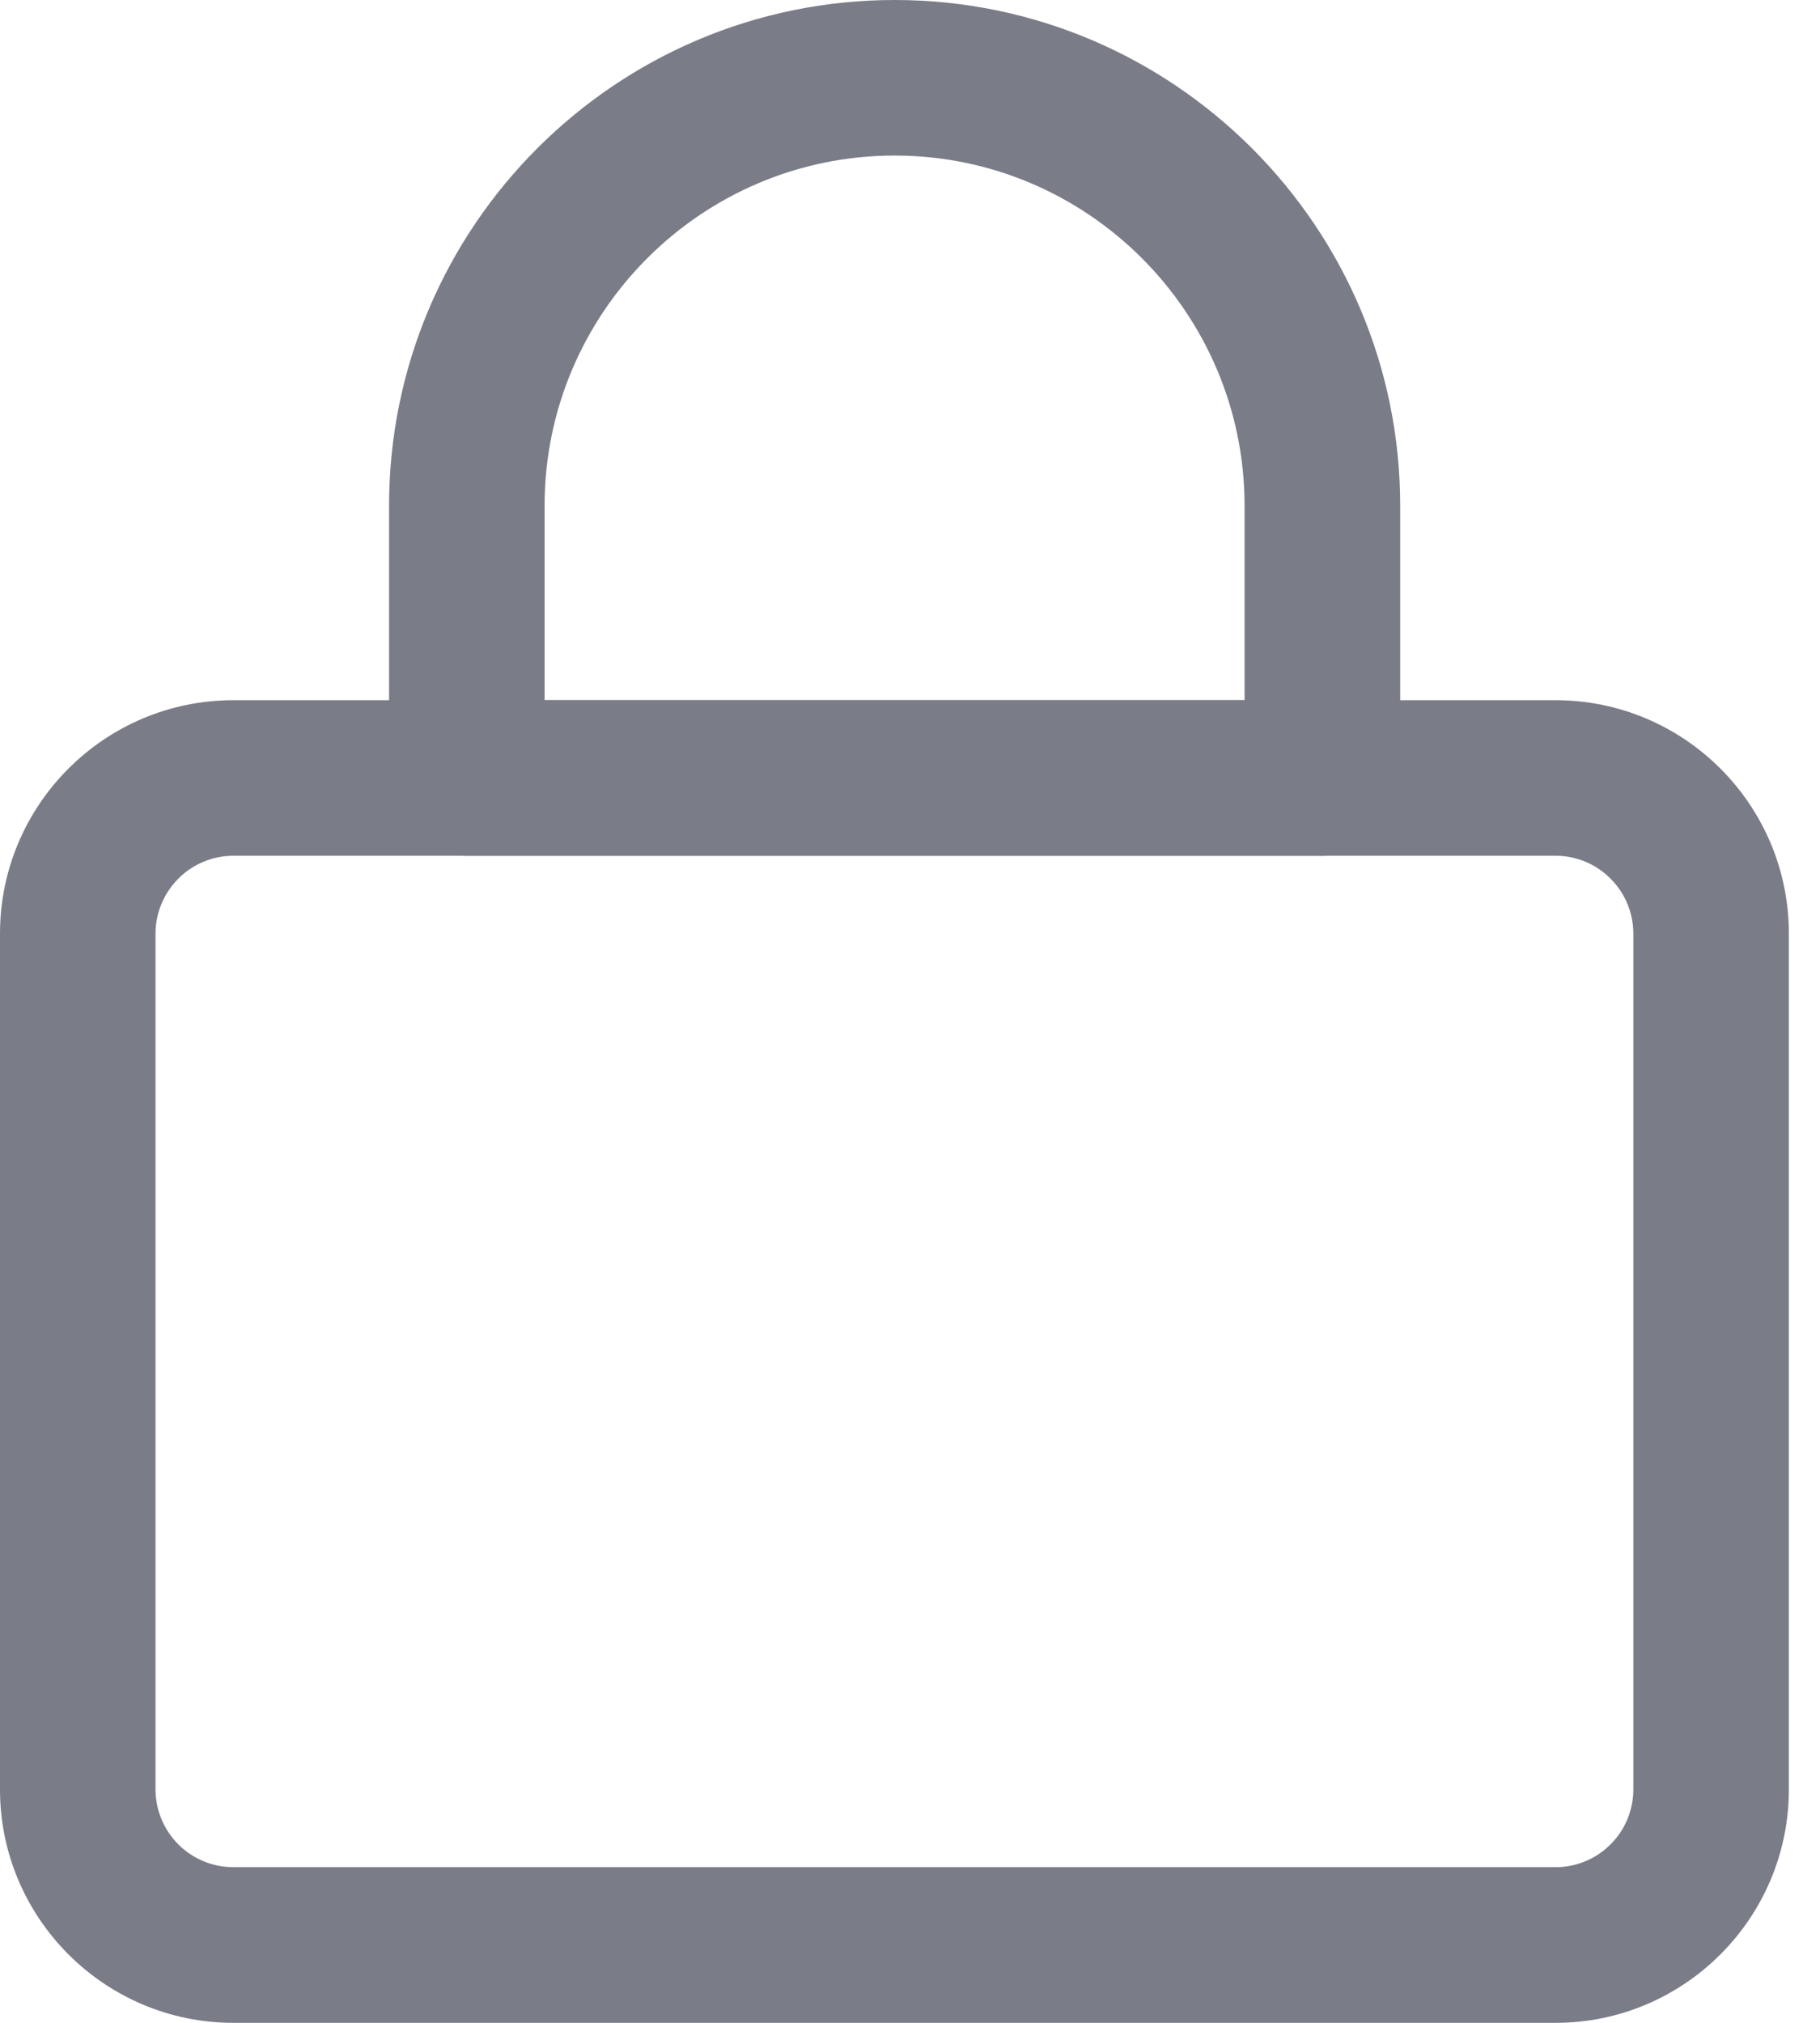
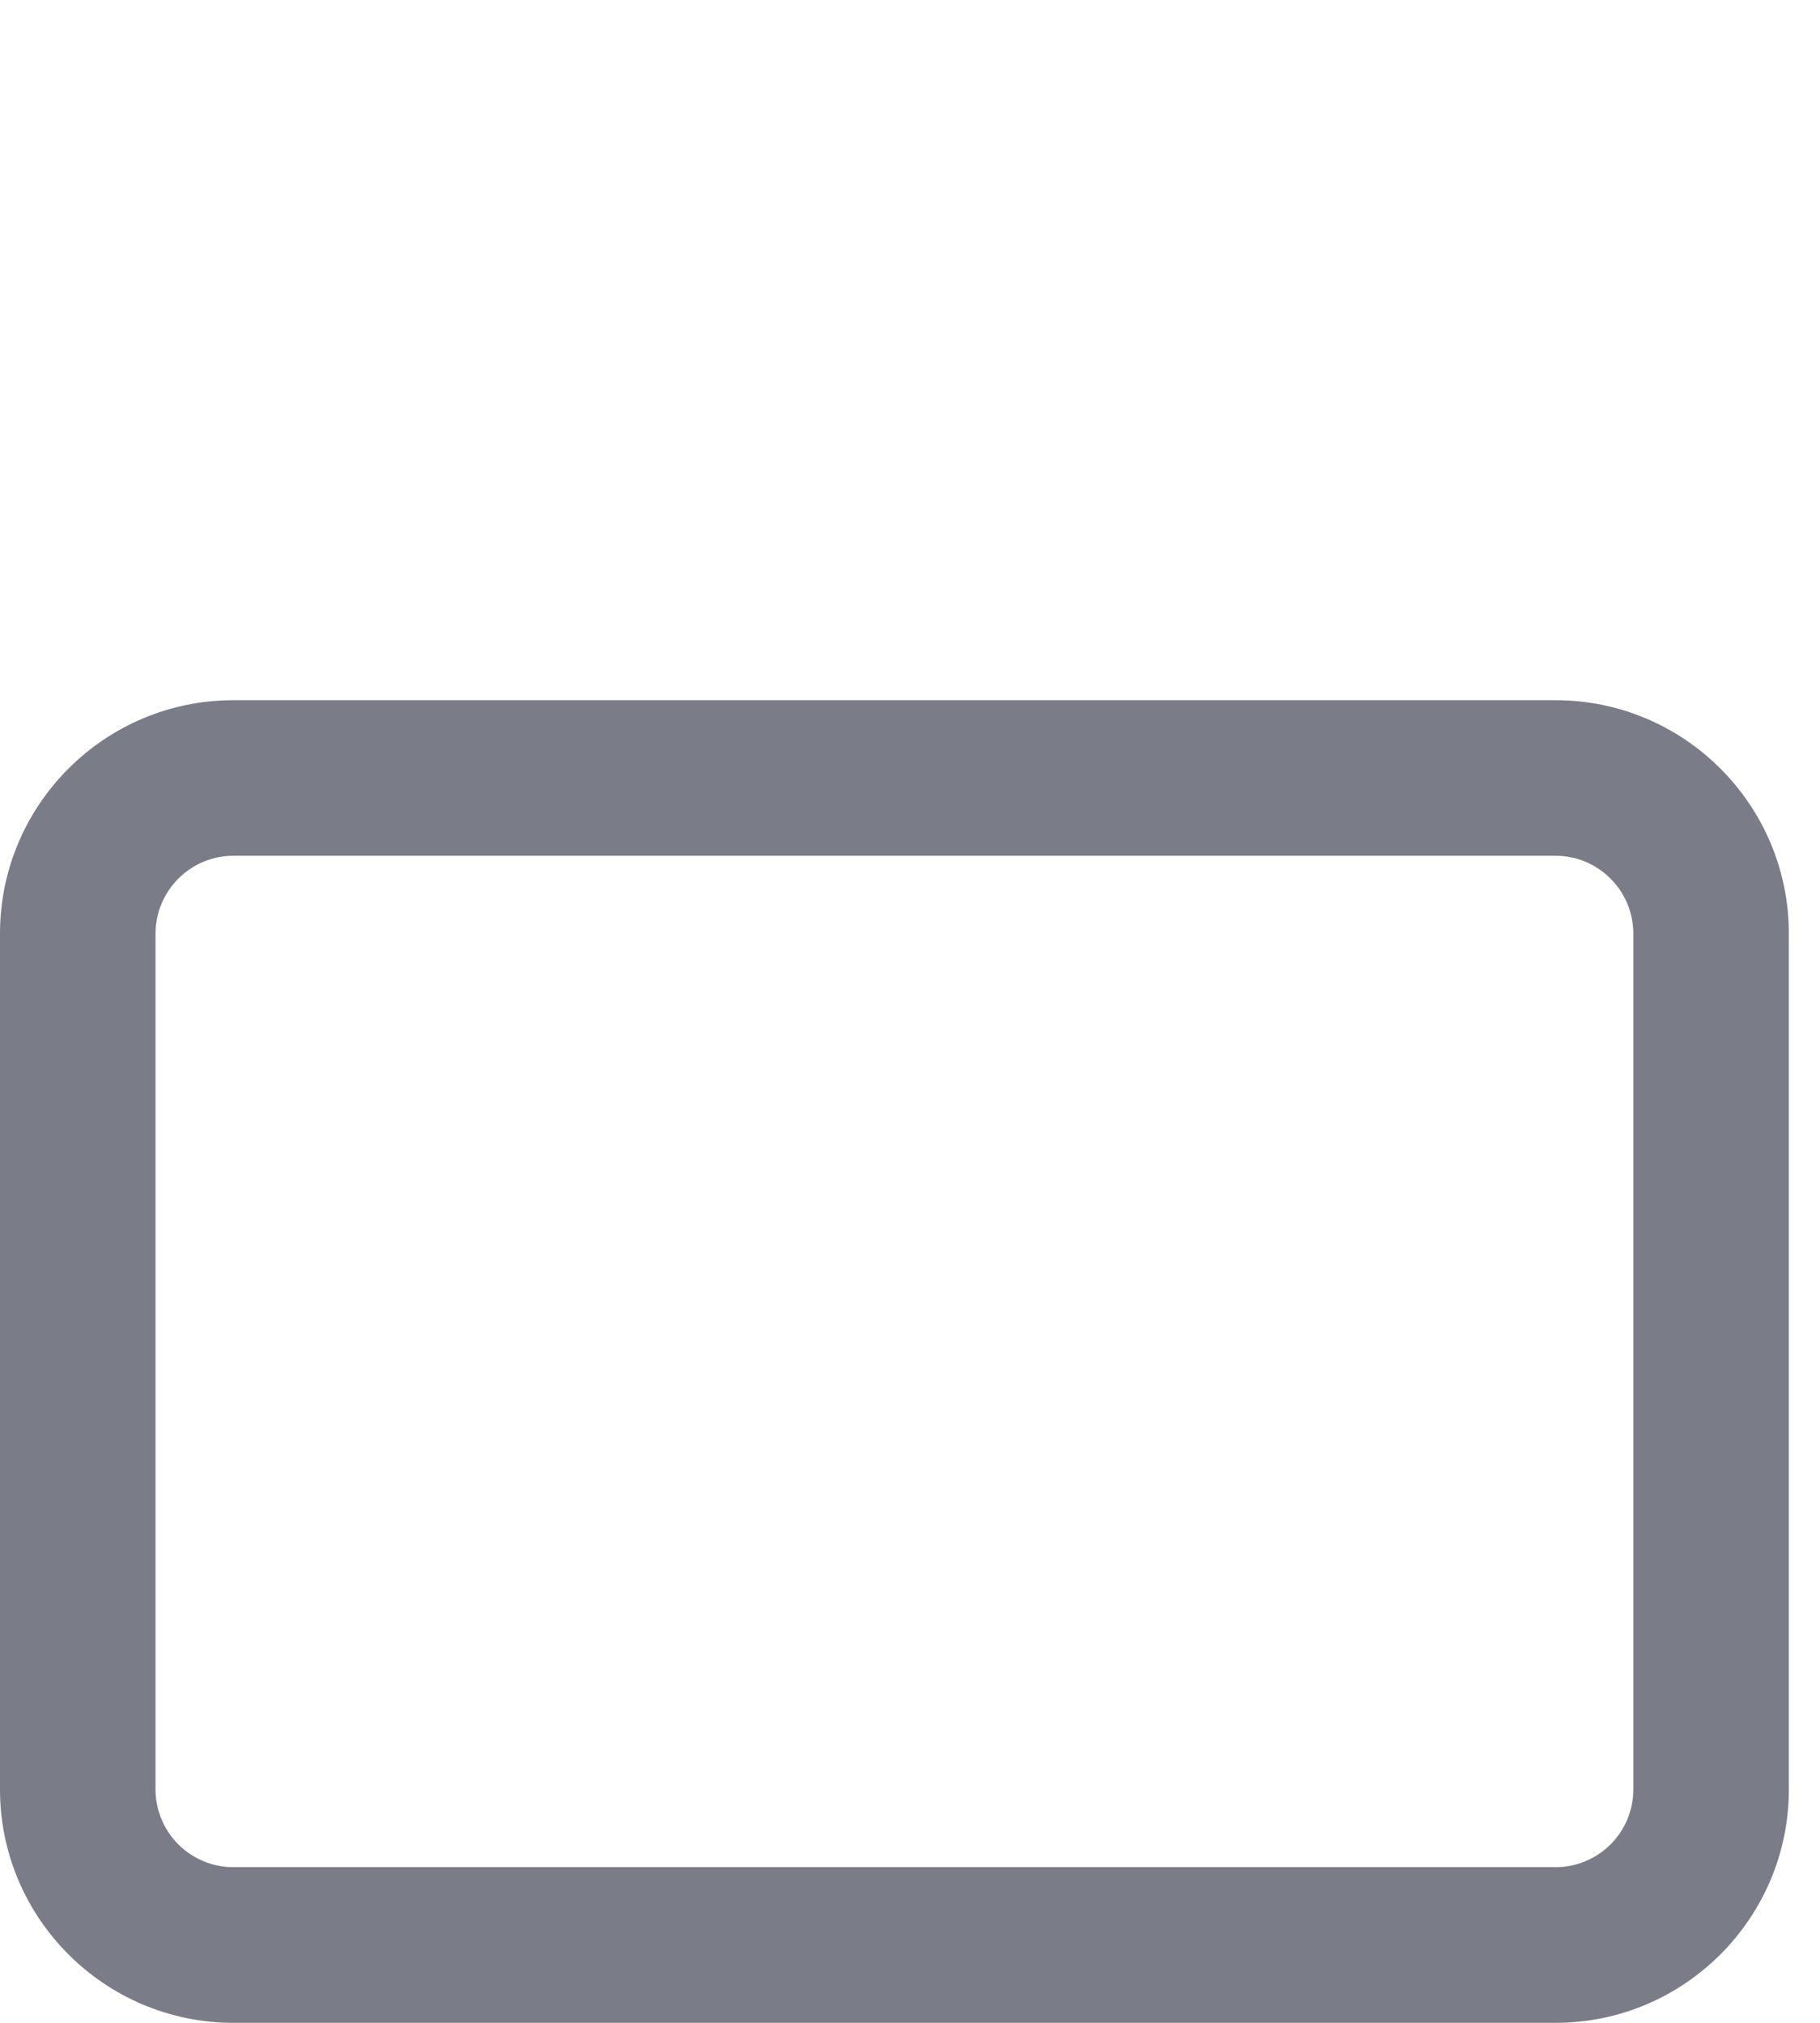
<svg xmlns="http://www.w3.org/2000/svg" width="18" height="20" viewBox="0 0 18 20" fill="none">
-   <path d="M13.078 8.462H4.617C4.413 8.462 4.217 8.38 4.073 8.236C3.929 8.092 3.848 7.896 3.848 7.692V5C3.848 2.243 6.091 0 8.848 0C11.605 0 13.848 2.243 13.848 5V7.692C13.848 7.896 13.767 8.092 13.622 8.236C13.478 8.38 13.282 8.462 13.078 8.462ZM5.386 6.923H12.309V5C12.309 3.092 10.756 1.538 8.848 1.538C6.939 1.538 5.386 3.092 5.386 5V6.923Z" fill="#7A7C87" />
  <path d="M15.385 20H2.308C1.035 20 0 18.964 0 17.692V9.231C0 7.958 1.035 6.923 2.308 6.923H15.385C16.657 6.923 17.692 7.958 17.692 9.231V17.692C17.692 18.964 16.657 20 15.385 20ZM2.308 8.461C2.104 8.461 1.908 8.542 1.764 8.687C1.62 8.831 1.538 9.027 1.538 9.231V17.692C1.538 17.896 1.62 18.092 1.764 18.236C1.908 18.38 2.104 18.461 2.308 18.461H15.385C15.589 18.461 15.784 18.38 15.928 18.236C16.073 18.092 16.154 17.896 16.154 17.692V9.231C16.154 9.027 16.073 8.831 15.928 8.687C15.784 8.542 15.589 8.461 15.385 8.461H2.308Z" fill="#7A7C87" />
</svg>